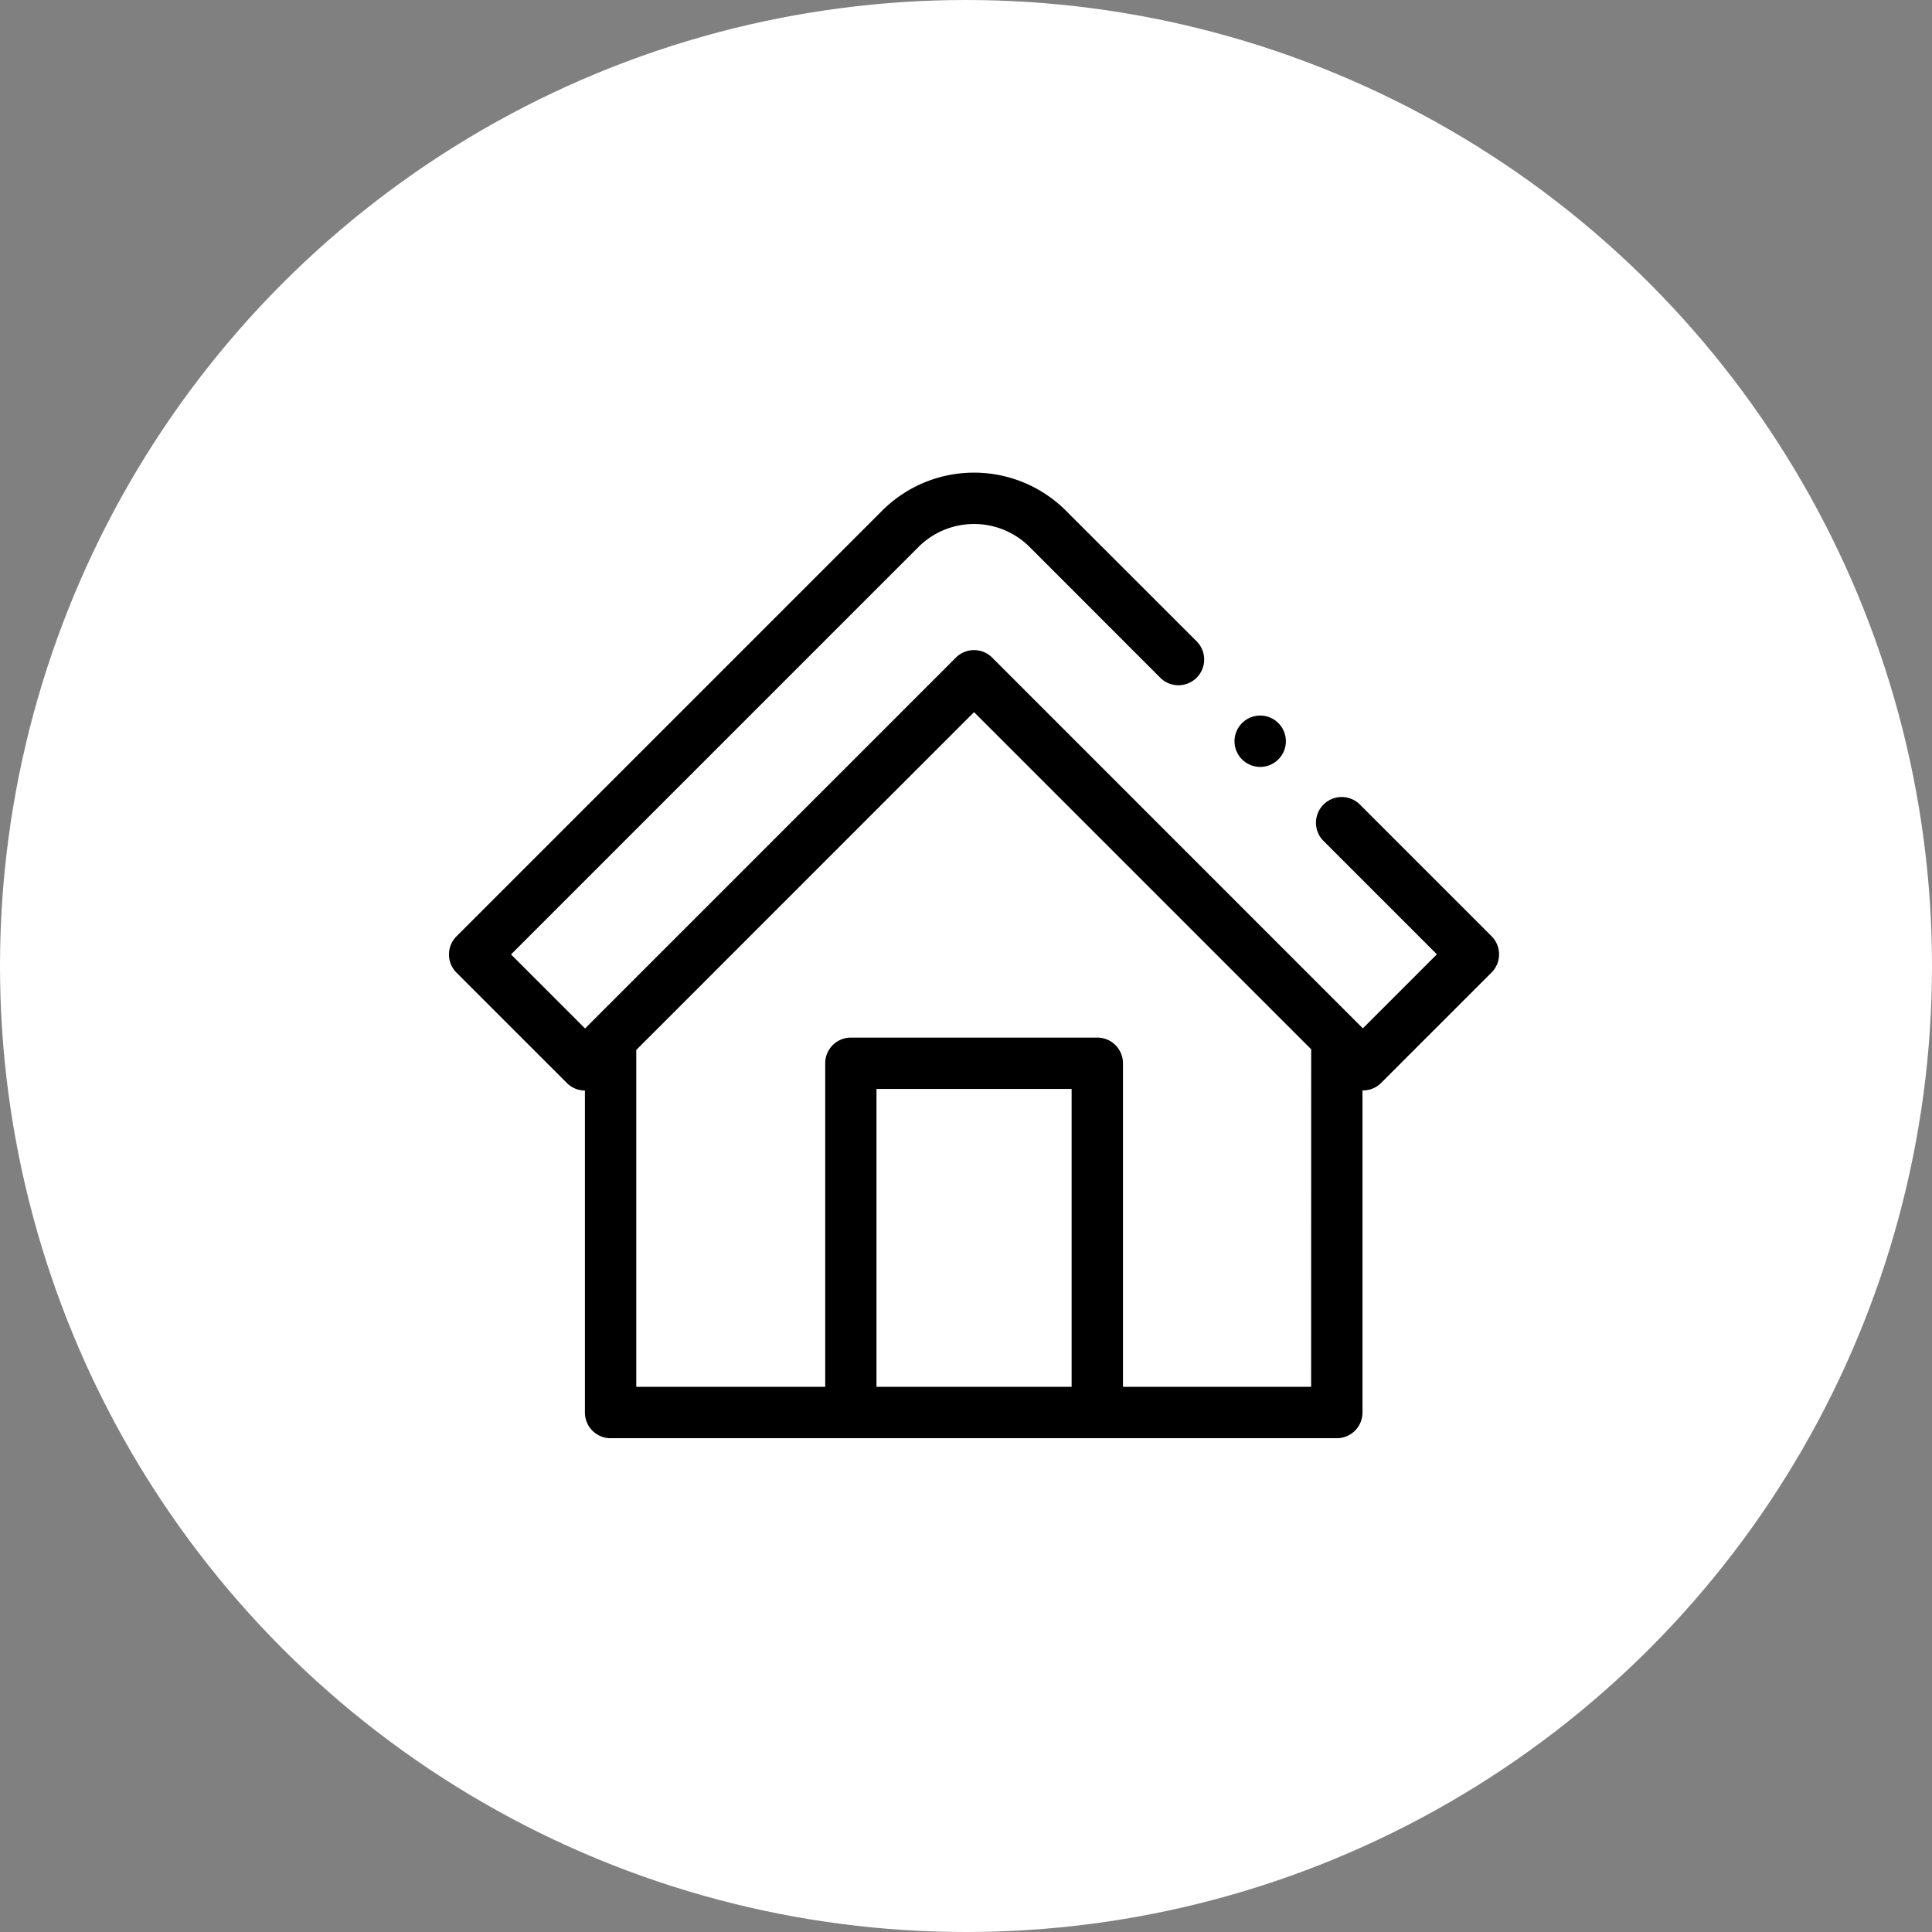
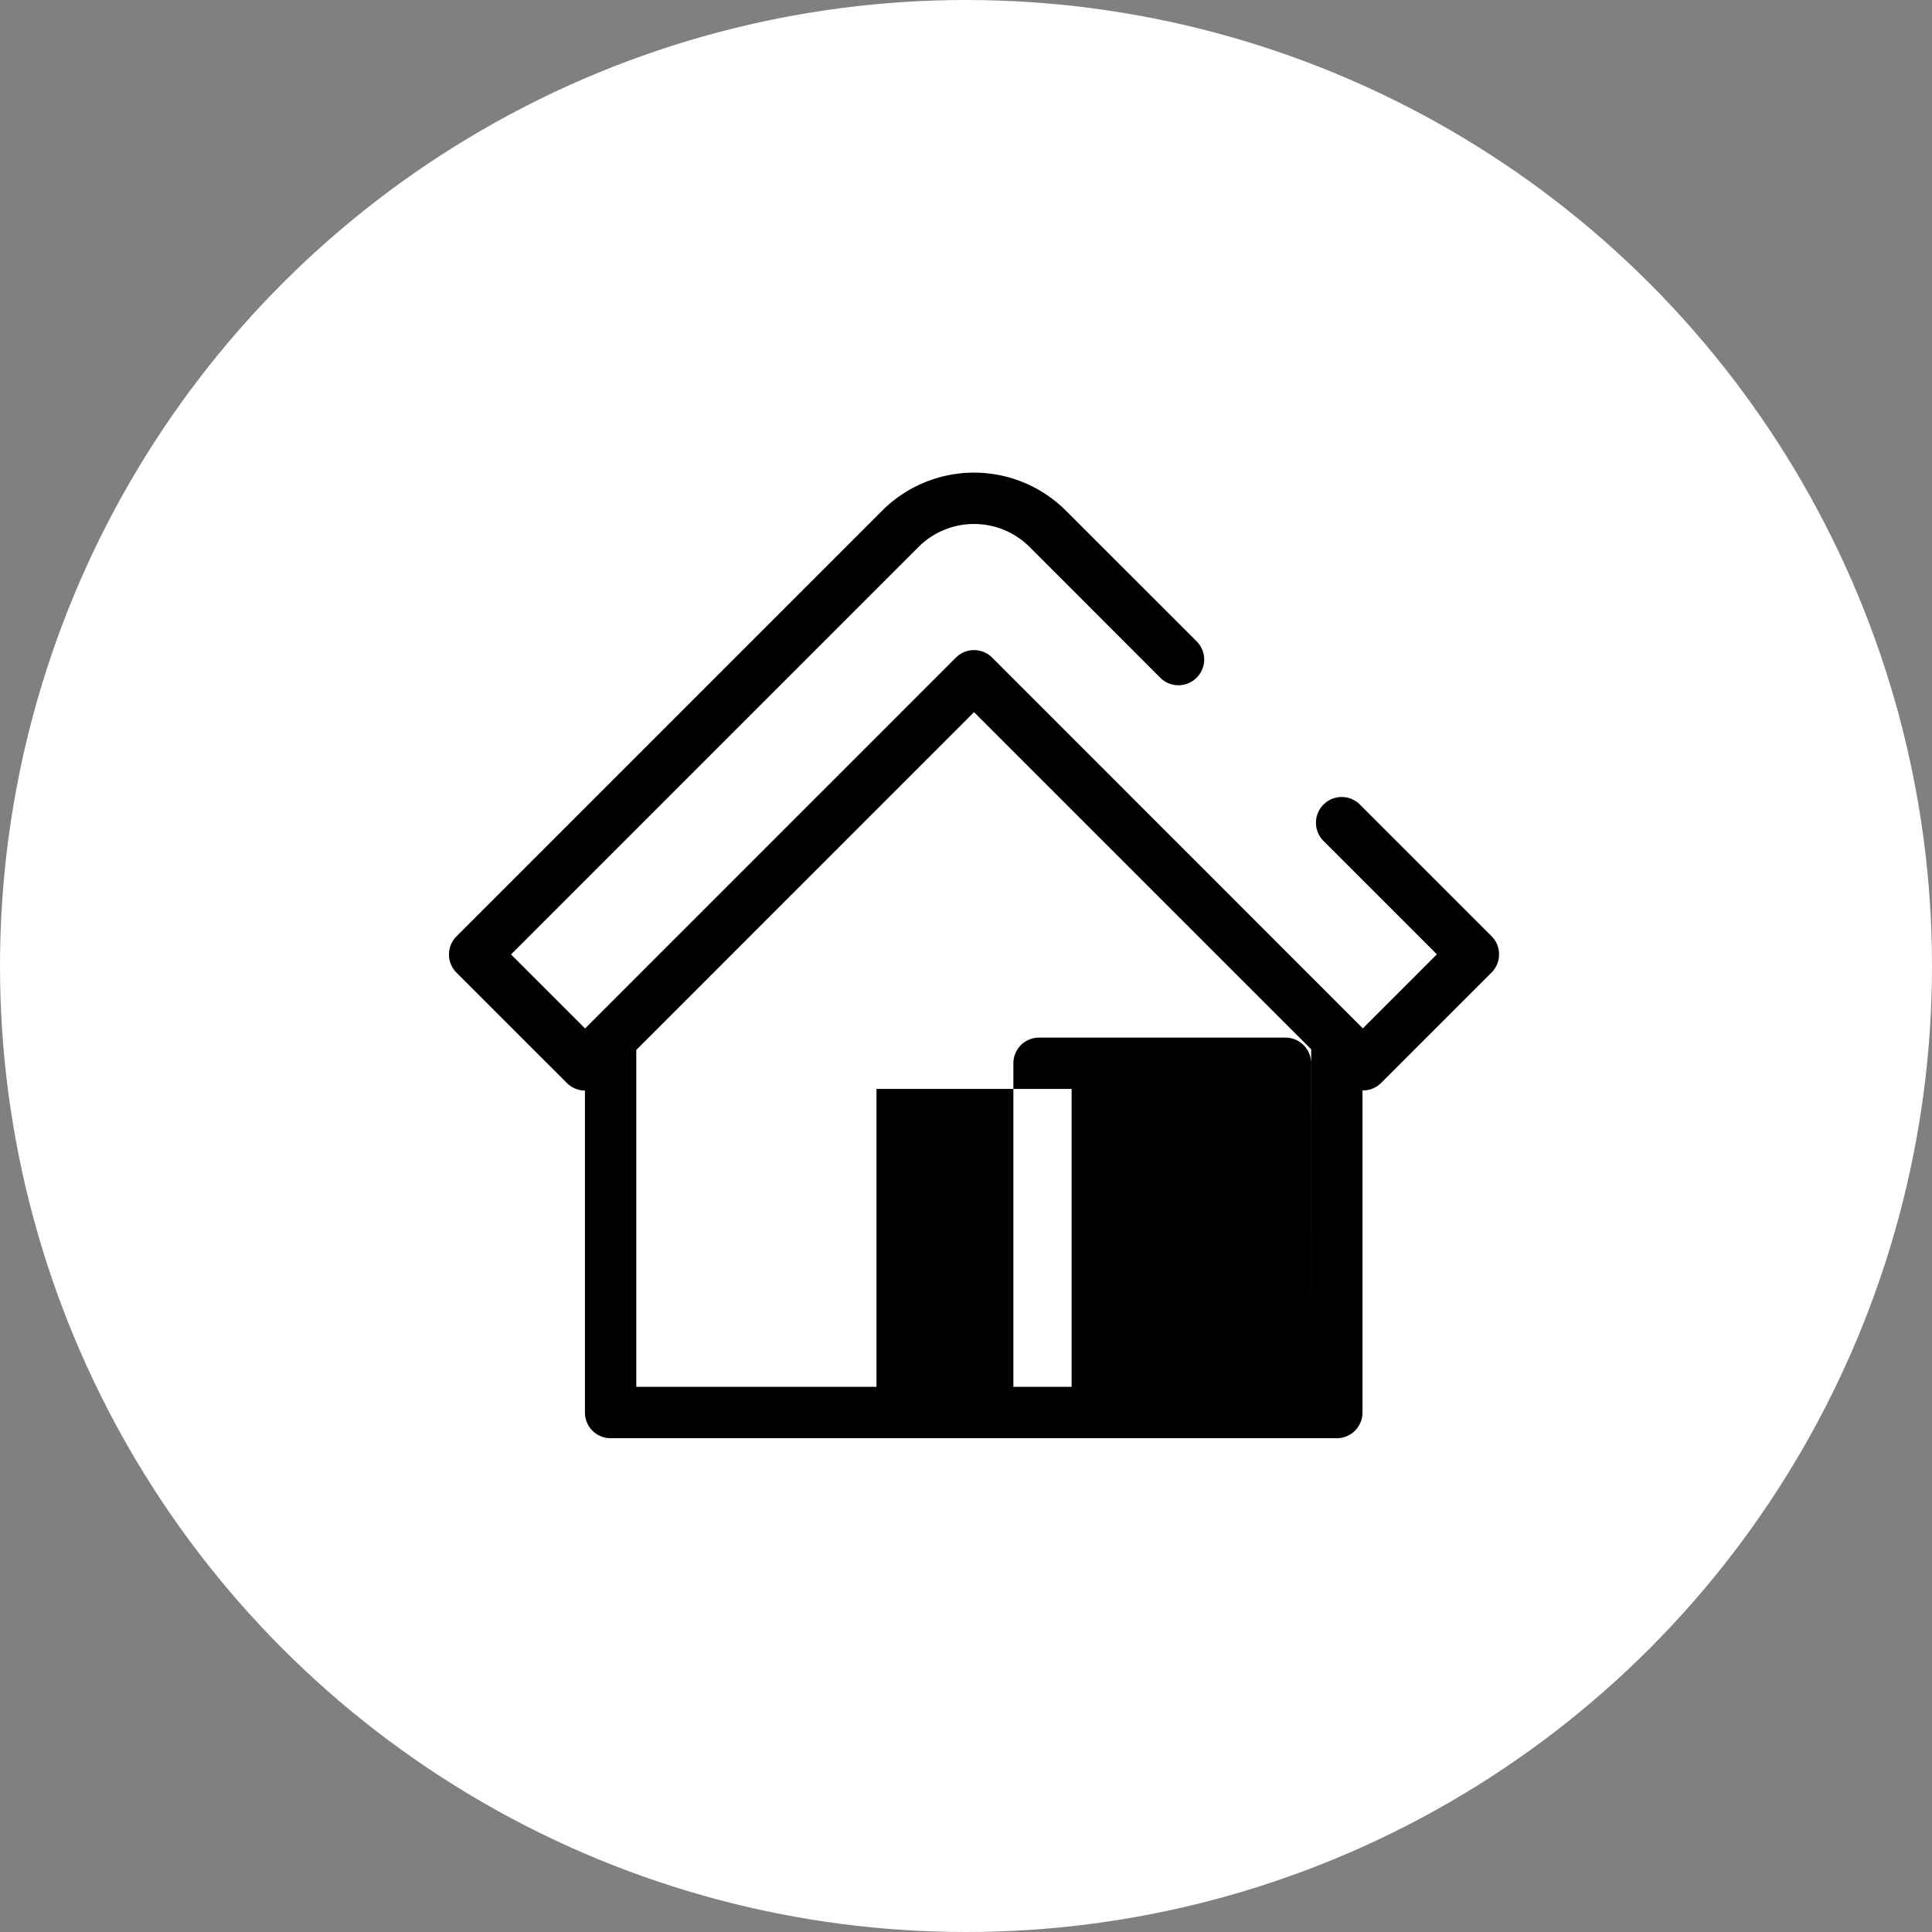
<svg xmlns="http://www.w3.org/2000/svg" width="69" height="69" viewBox="0 0 69 69">
  <rect x="0" y="0" width="69" height="69" fill="#808080" stroke="none" />
  <defs>
    <clipPath id="clip-path">
      <rect id="Rechteck_580" data-name="Rechteck 580" width="37.5" height="34.483" fill="none" />
    </clipPath>
    <clipPath id="clip-kwantum-Icon-Privathaushalte">
      <rect width="69" height="69" />
    </clipPath>
  </defs>
  <g id="kwantum-Icon-Privathaushalte" clip-path="url(#clip-kwantum-Icon-Privathaushalte)">
    <g id="Gruppe_4604" data-name="Gruppe 4604" transform="translate(622 -920)">
      <g id="Gruppe_4596" data-name="Gruppe 4596" transform="translate(-622 920)">
        <circle id="Ellipse_38" data-name="Ellipse 38" cx="34.5" cy="34.5" r="34.5" transform="translate(0 0)" fill="#fff" />
        <g id="Gruppe_1657" data-name="Gruppe 1657" transform="translate(16.037 16.88)">
          <g id="Gruppe_1622" data-name="Gruppe 1622" clip-path="url(#clip-path)">
-             <path id="Pfad_1427" data-name="Pfad 1427" d="M32.623,27.7V22.064h.019a.914.914,0,0,0,.648-.269l3.941-3.941a.917.917,0,0,0,0-1.3l-4.7-4.7a.917.917,0,0,0-1.3,1.3l4.049,4.049-2.644,2.644L19.4,6.608a.917.917,0,0,0-1.3,0L4.858,19.851,2.214,17.207,16.765,2.656a2.808,2.808,0,0,1,3.971,0L25.4,7.324a.917.917,0,0,0,1.3-1.3L22.032,1.359a4.642,4.642,0,0,0-6.564,0l-15.2,15.2a.917.917,0,0,0,0,1.3L4.21,21.8a.914.914,0,0,0,.643.268v11.5a.917.917,0,0,0,.917.917H31.706a.917.917,0,0,0,.917-.917V29.531m-17.357-7.52h6.969V32.649H15.266ZM30.789,32.649h-6.72V21.094a.917.917,0,0,0-.917-.917h-8.8a.917.917,0,0,0-.917.917V32.649H6.687V20.636c0-.006,0-.012,0-.018L18.75,8.553,30.791,20.594c0,.014,0,.028,0,.042Z" transform="translate(0)" />
-             <path id="Pfad_1428" data-name="Pfad 1428" d="M306.824,96.445a.917.917,0,1,0-.648-.269.92.92,0,0,0,.648.269" transform="translate(-277.855 -85.935)" />
+             <path id="Pfad_1427" data-name="Pfad 1427" d="M32.623,27.7V22.064h.019a.914.914,0,0,0,.648-.269l3.941-3.941a.917.917,0,0,0,0-1.3l-4.7-4.7a.917.917,0,0,0-1.3,1.3l4.049,4.049-2.644,2.644L19.4,6.608a.917.917,0,0,0-1.3,0L4.858,19.851,2.214,17.207,16.765,2.656a2.808,2.808,0,0,1,3.971,0L25.4,7.324a.917.917,0,0,0,1.3-1.3L22.032,1.359a4.642,4.642,0,0,0-6.564,0l-15.2,15.2a.917.917,0,0,0,0,1.3L4.21,21.8a.914.914,0,0,0,.643.268v11.5a.917.917,0,0,0,.917.917H31.706a.917.917,0,0,0,.917-.917V29.531m-17.357-7.52h6.969V32.649H15.266ZM30.789,32.649V21.094a.917.917,0,0,0-.917-.917h-8.8a.917.917,0,0,0-.917.917V32.649H6.687V20.636c0-.006,0-.012,0-.018L18.75,8.553,30.791,20.594c0,.014,0,.028,0,.042Z" transform="translate(0)" />
          </g>
        </g>
      </g>
    </g>
  </g>
</svg>